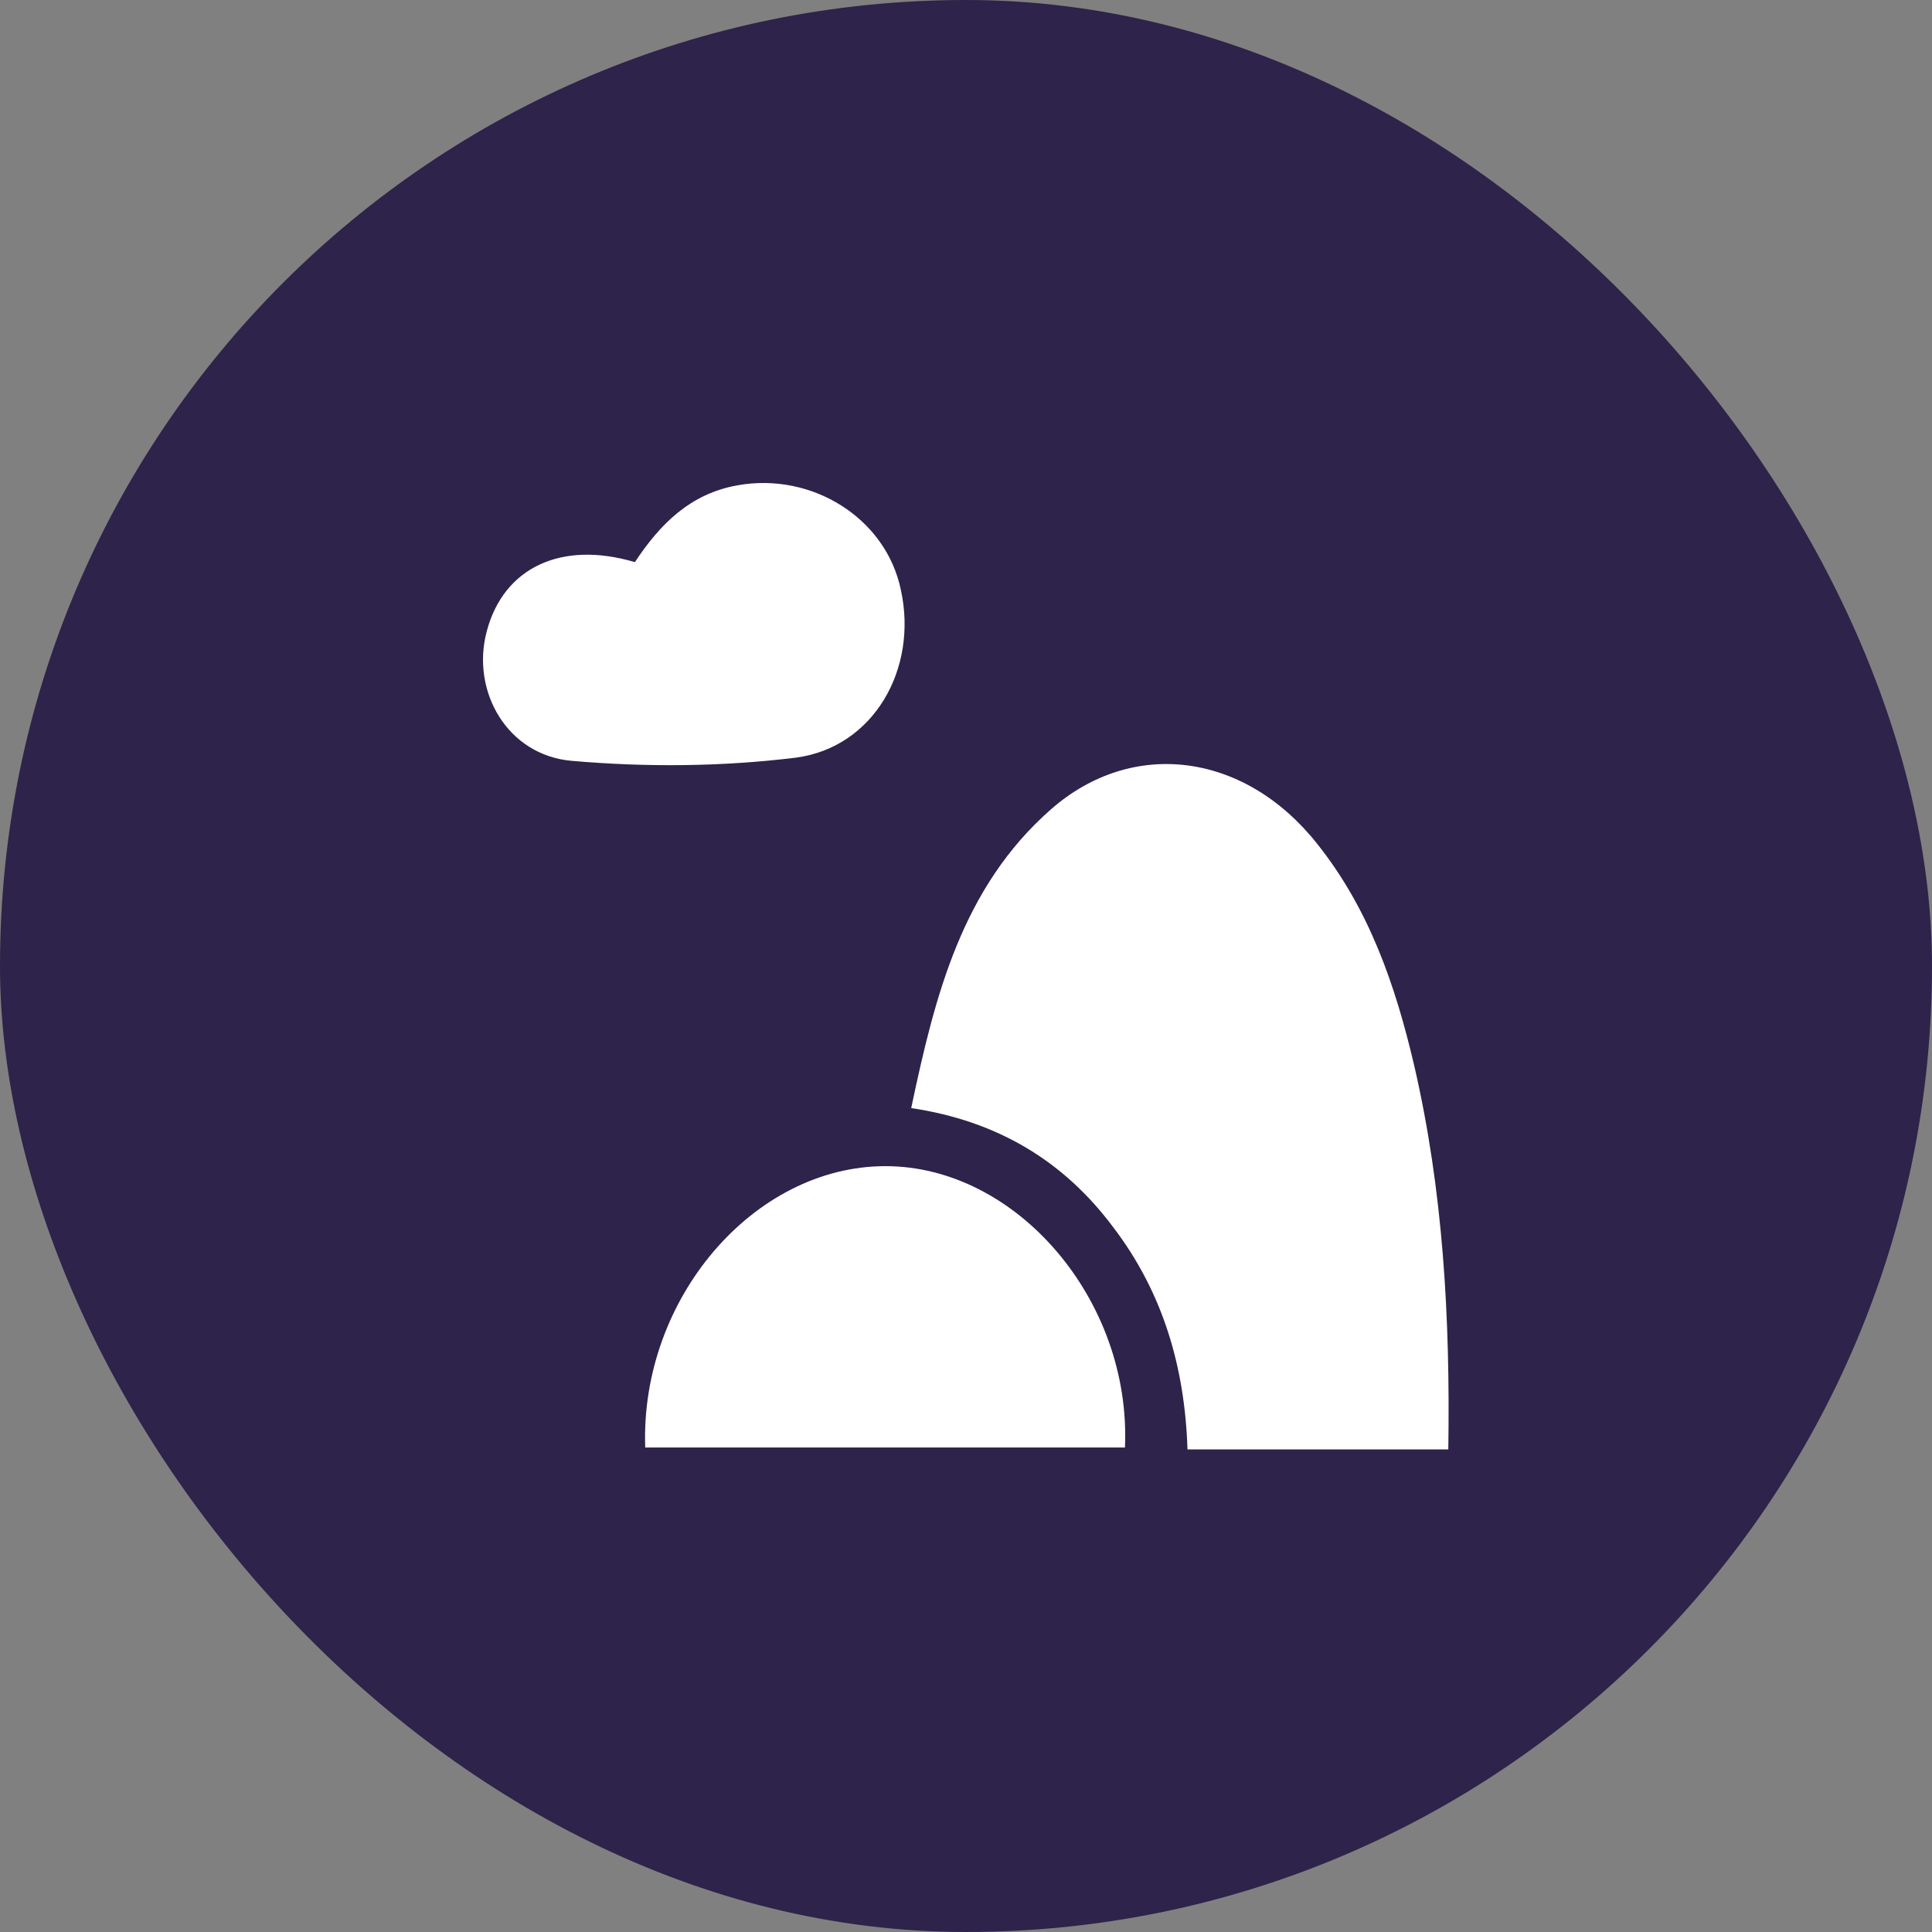
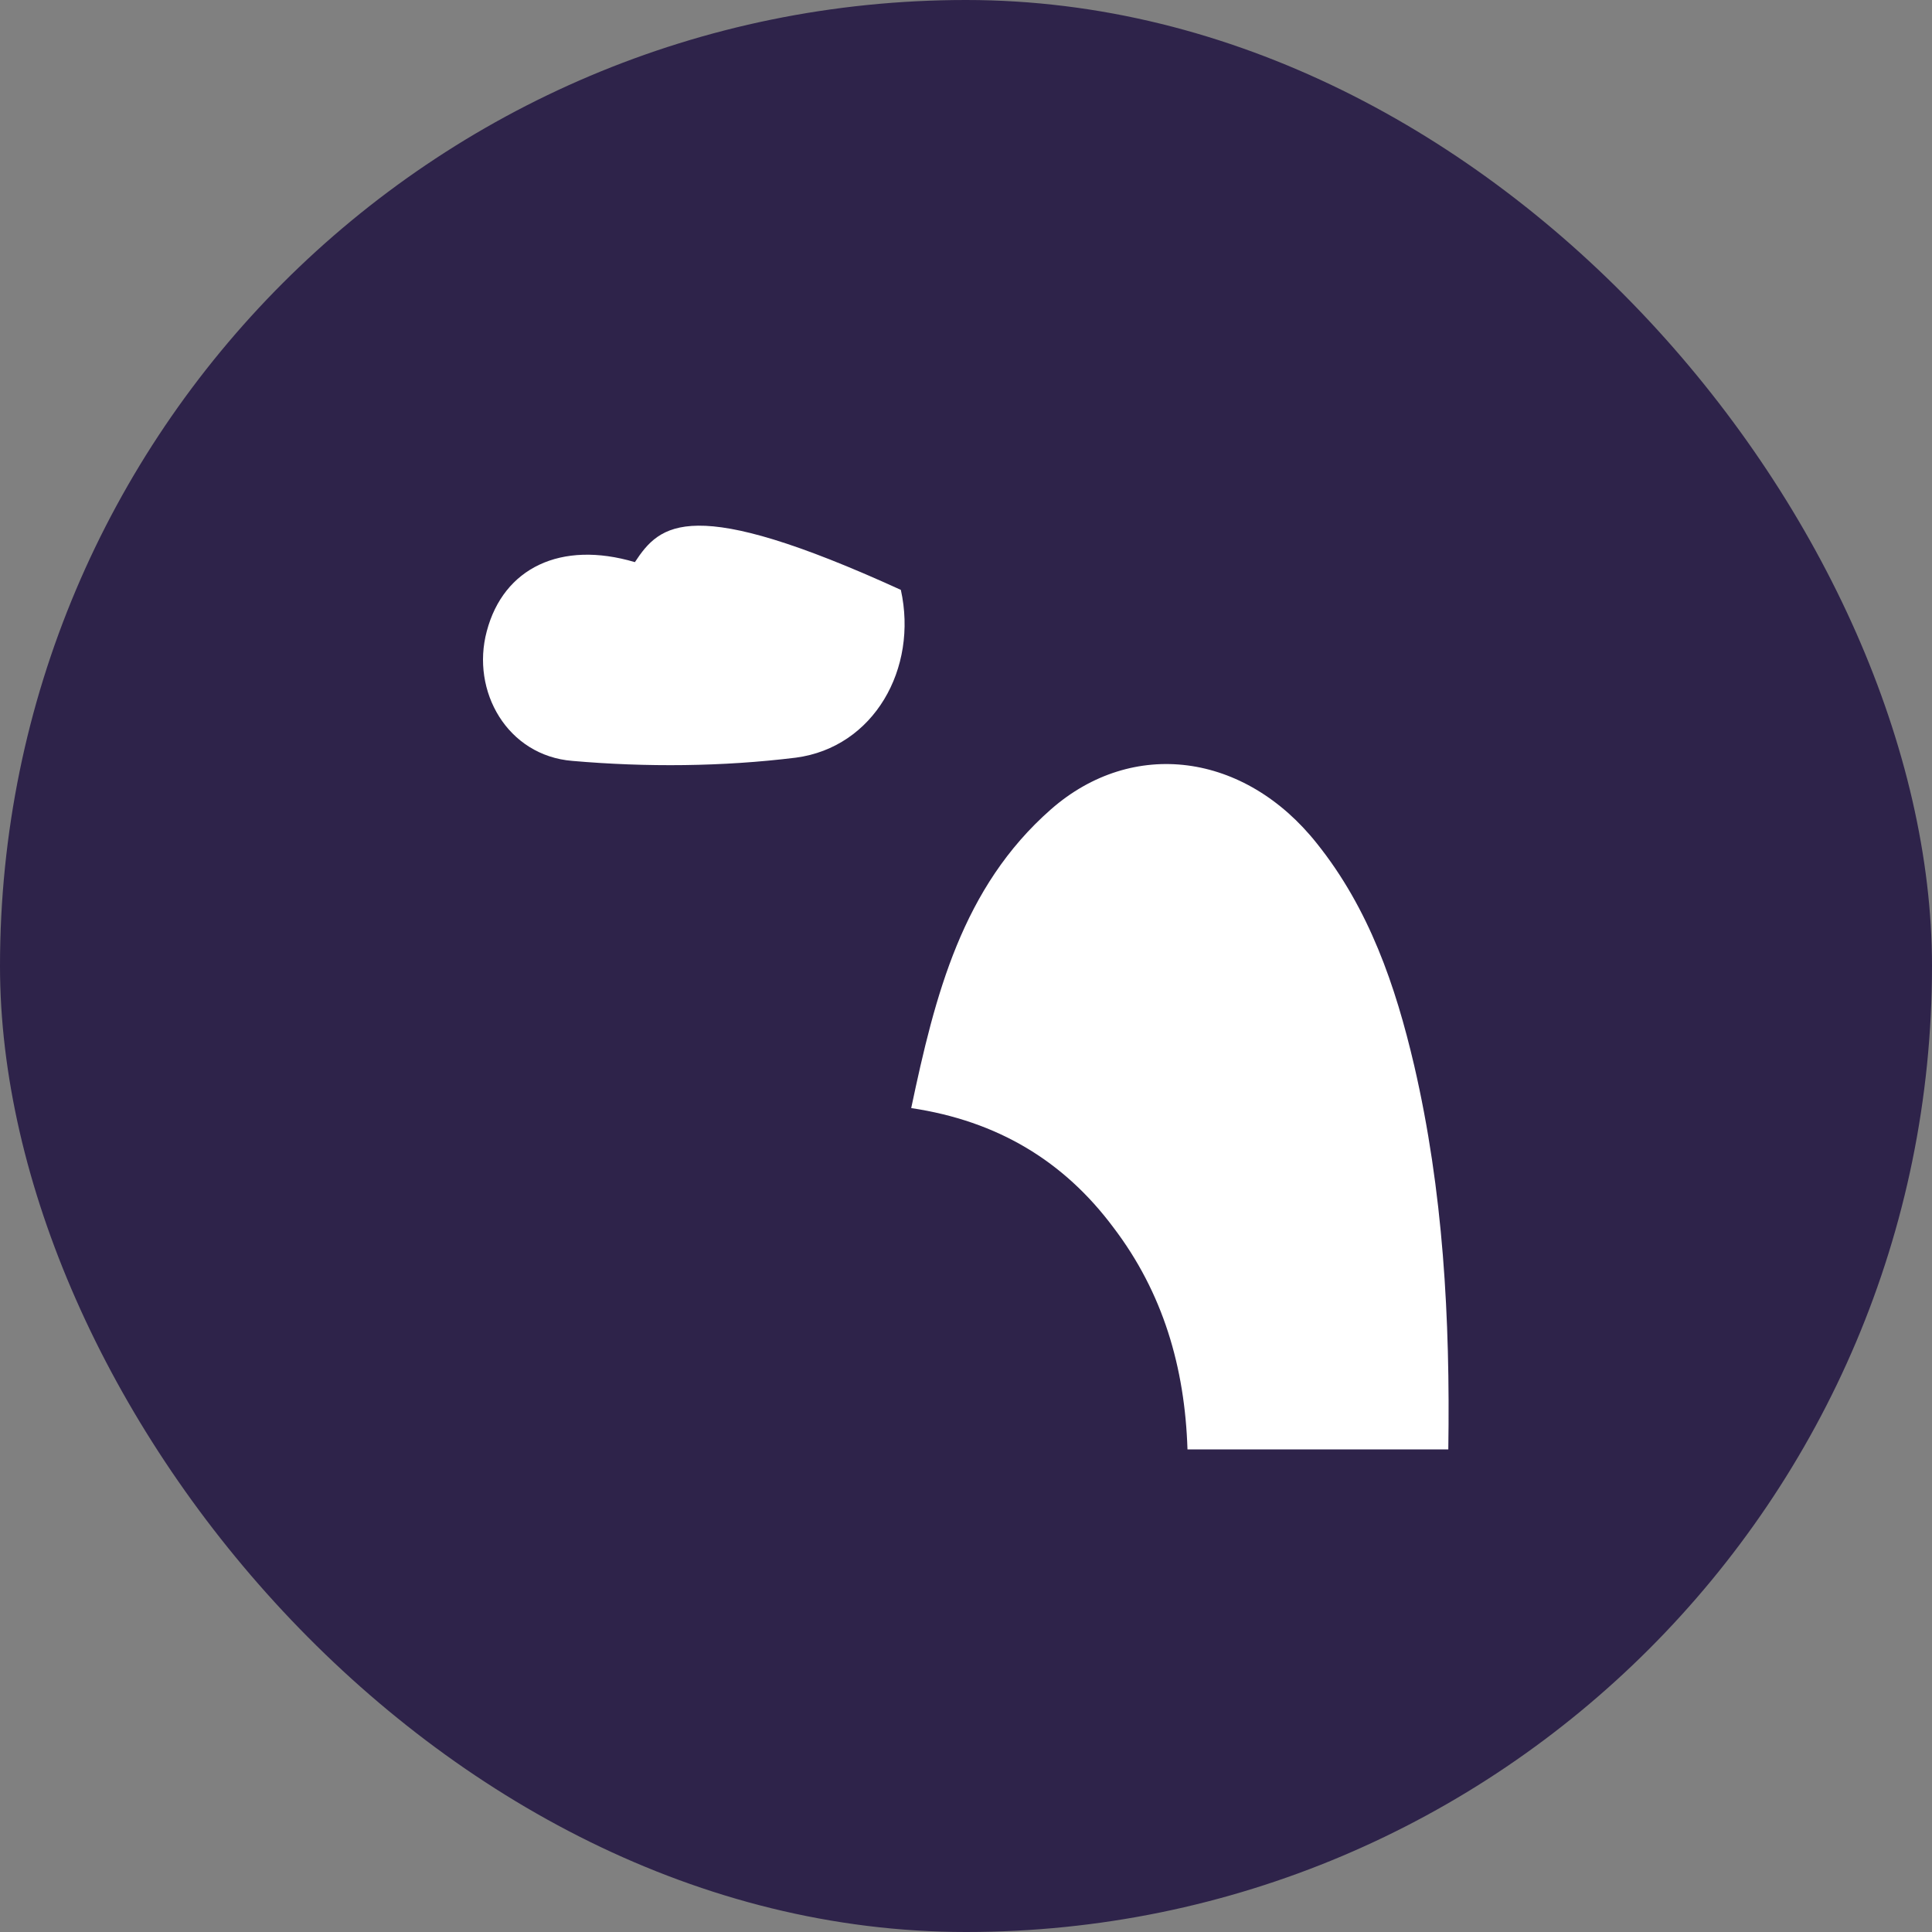
<svg xmlns="http://www.w3.org/2000/svg" width="50" height="50" viewBox="0 0 50 50" fill="none">
  <rect x="0" y="0" width="50" height="50" fill="#808080" stroke="none" />
  <rect width="50" height="50" rx="25" fill="#2E234A" />
  <path d="M36.599 27.575C36.115 25.504 35.432 23.517 34.082 21.83C32.215 19.475 29.315 19.091 27.199 20.945C24.899 22.965 24.199 25.754 23.582 28.677C25.815 29.011 27.532 30.046 28.815 31.767C30.099 33.453 30.665 35.39 30.732 37.511C32.999 37.511 35.199 37.511 37.482 37.511C37.532 34.105 37.349 30.815 36.599 27.575Z" fill="white" />
-   <path d="M22.914 30.18C19.514 30.18 16.564 33.603 16.698 37.461C20.881 37.461 24.998 37.461 29.114 37.461C29.281 33.653 26.314 30.18 22.914 30.18Z" fill="white" />
-   <path d="M20.598 19.608C22.614 19.341 23.764 17.304 23.314 15.266C22.931 13.412 21.014 12.21 19.081 12.561C17.864 12.778 17.081 13.563 16.431 14.548C14.514 13.98 13.031 14.698 12.598 16.335C12.181 17.888 13.131 19.558 14.814 19.692C16.731 19.859 18.698 19.842 20.598 19.608Z" fill="white" />
+   <path d="M20.598 19.608C22.614 19.341 23.764 17.304 23.314 15.266C17.864 12.778 17.081 13.563 16.431 14.548C14.514 13.98 13.031 14.698 12.598 16.335C12.181 17.888 13.131 19.558 14.814 19.692C16.731 19.859 18.698 19.842 20.598 19.608Z" fill="white" />
</svg>